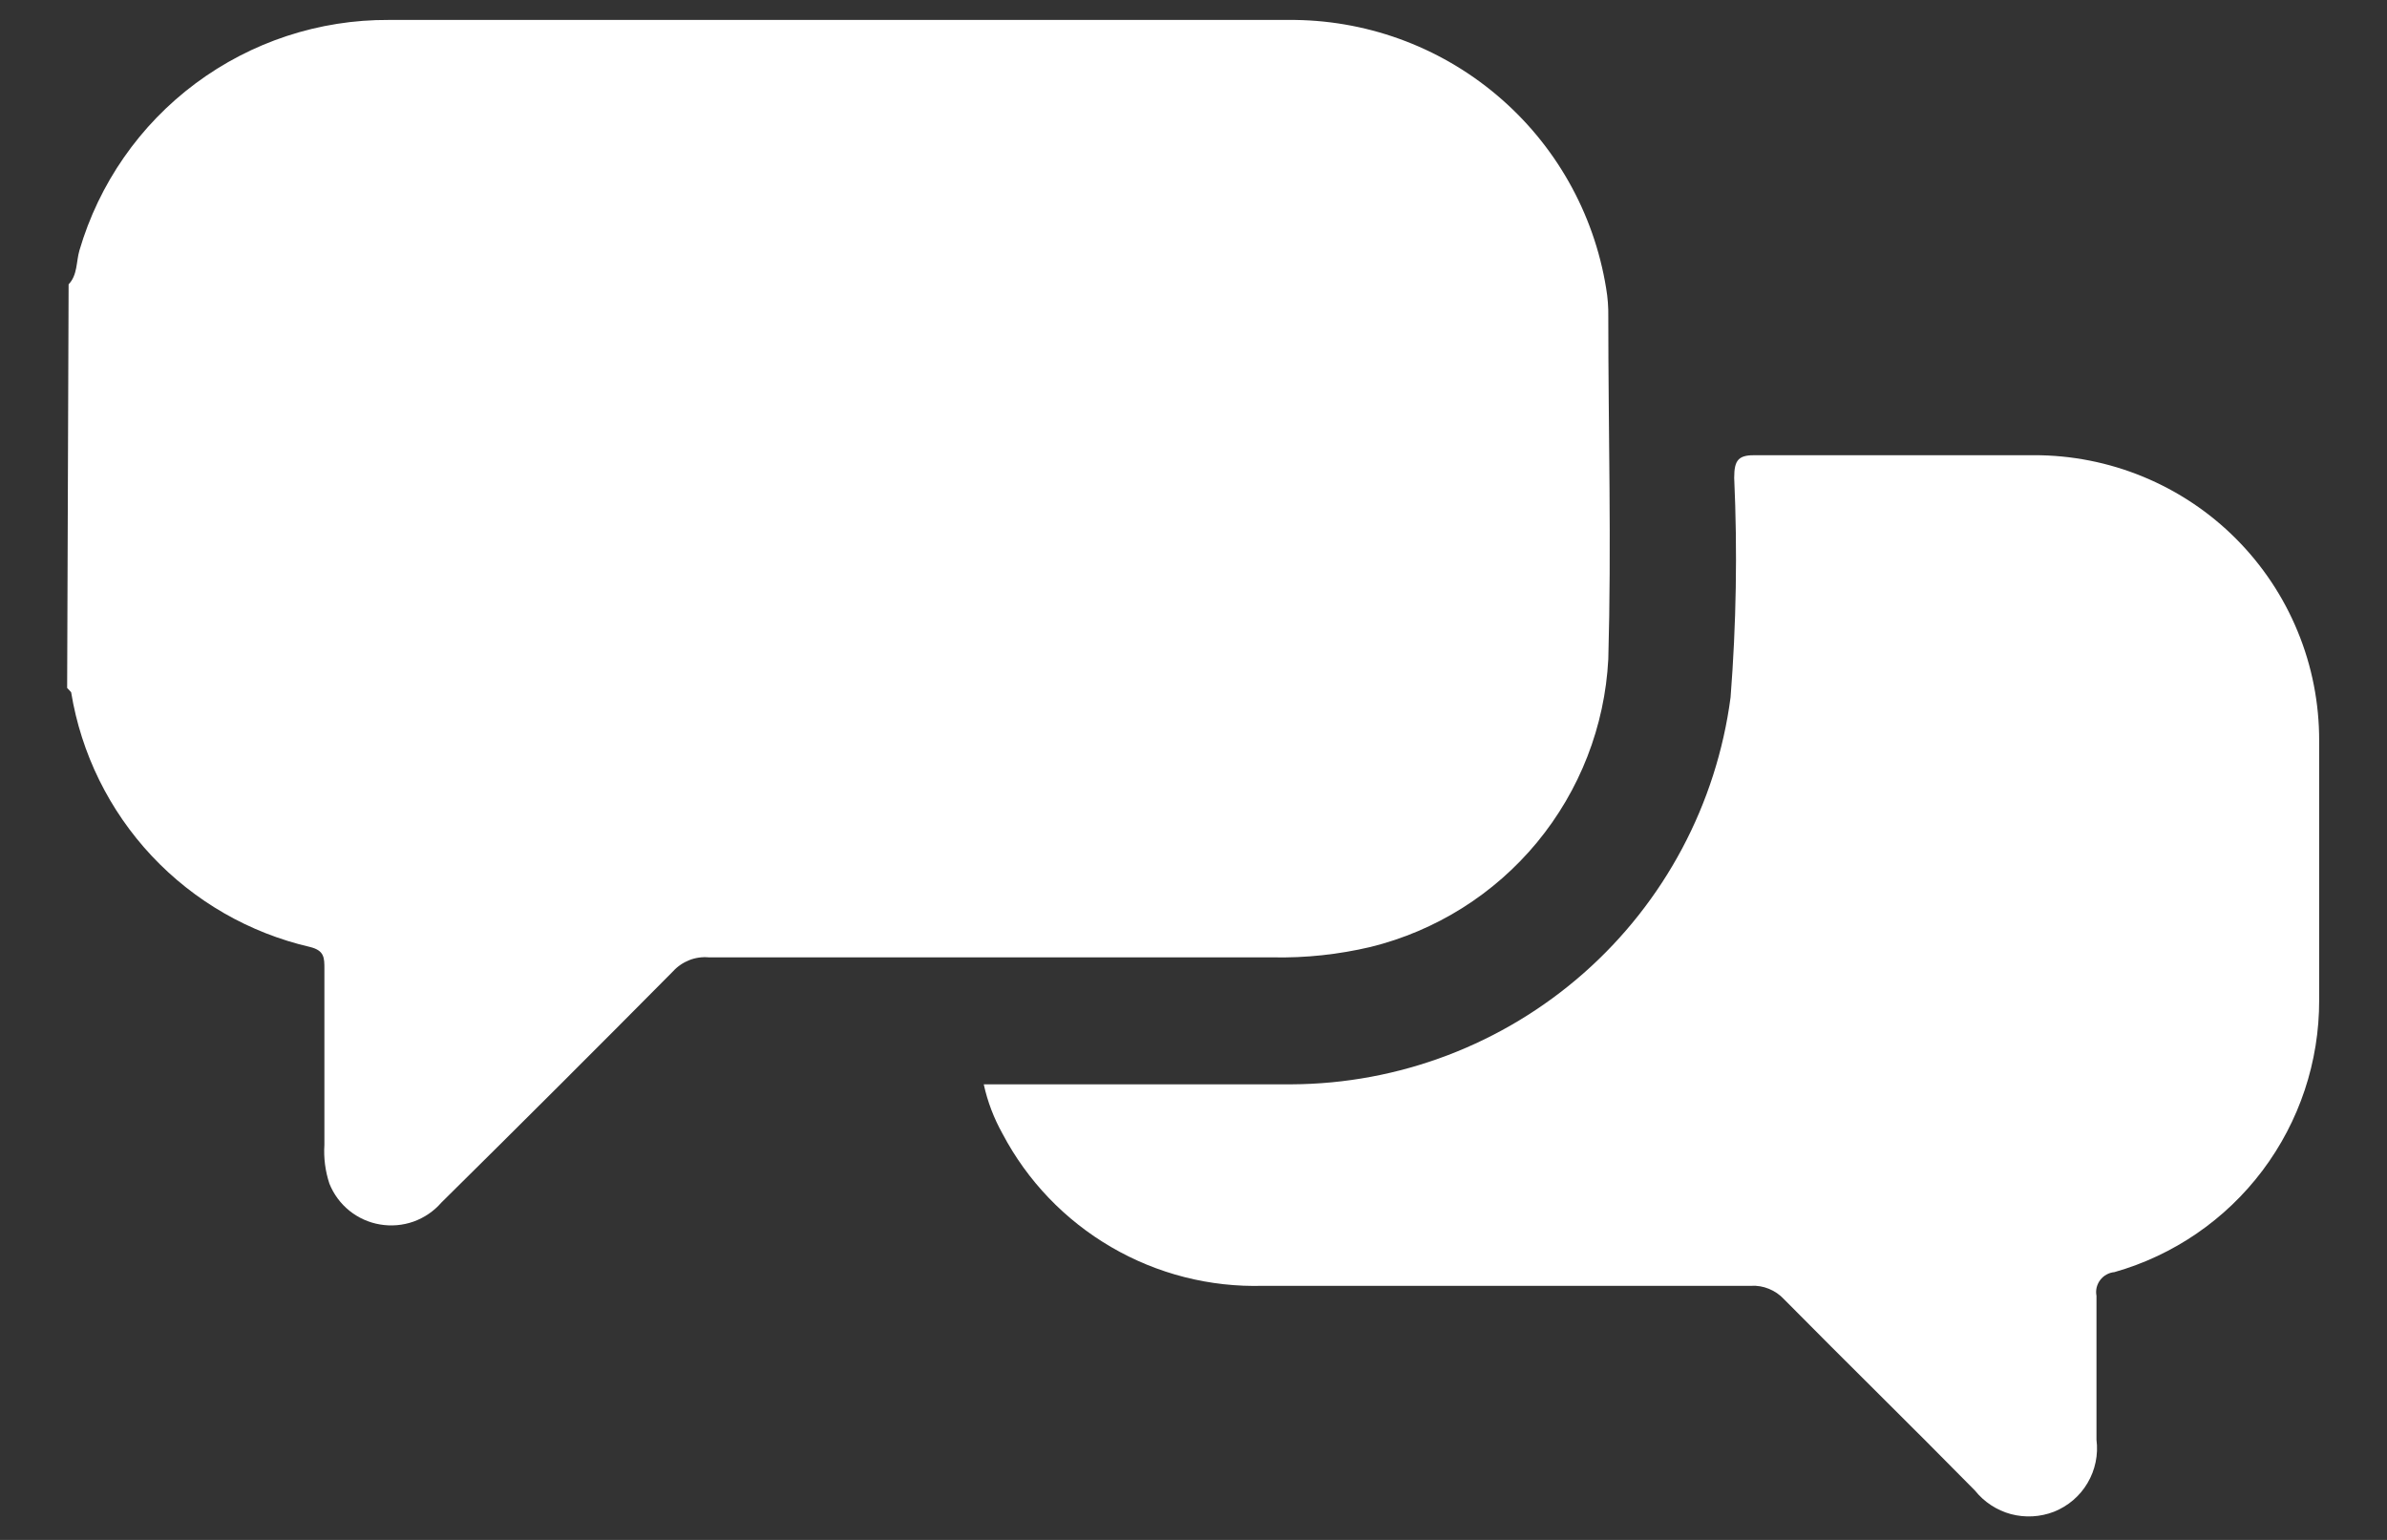
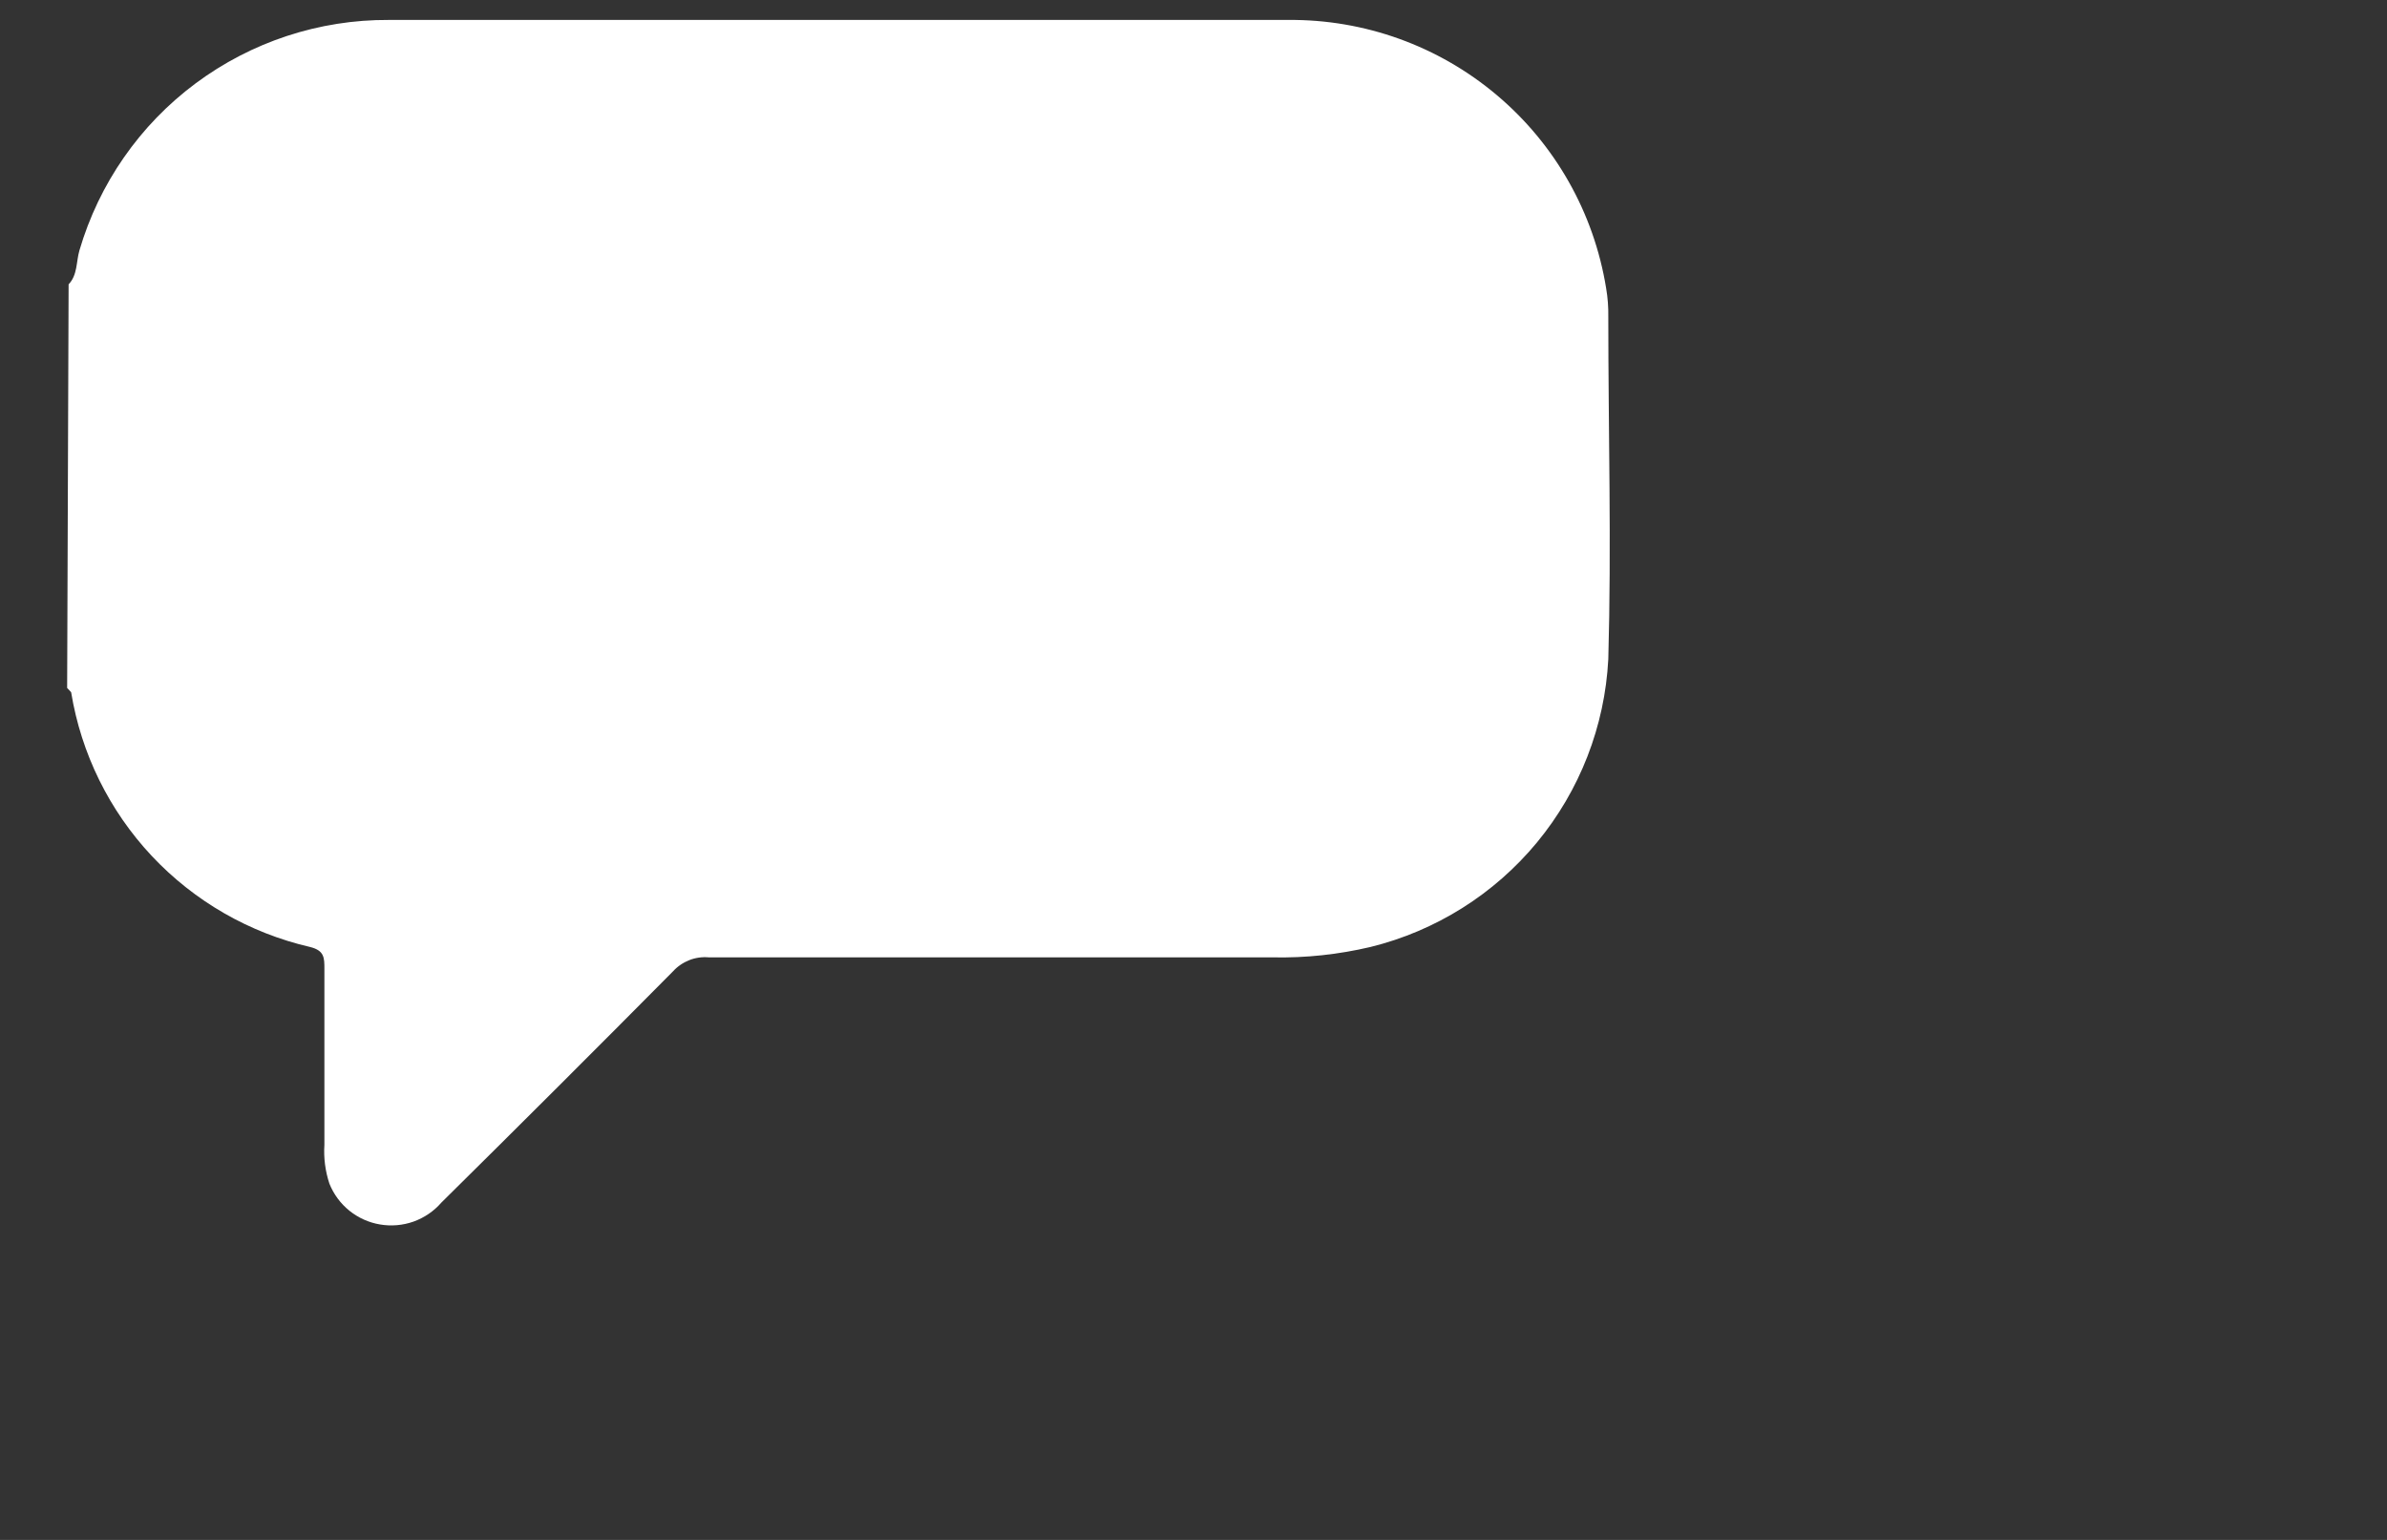
<svg xmlns="http://www.w3.org/2000/svg" width="31" height="20" viewBox="0 0 31 20" fill="none">
  <rect x="0" y="0" width="31" height="20" fill="#333333" stroke="none" />
  <path d="M0.891 3.693C1.008 3.571 0.989 3.399 1.031 3.254C1.285 2.386 1.814 1.624 2.539 1.084C3.264 0.544 4.145 0.254 5.049 0.259C8.942 0.259 12.836 0.259 16.729 0.259C17.72 0.25 18.682 0.596 19.44 1.236C20.198 1.875 20.701 2.765 20.859 3.744C20.88 3.866 20.889 3.99 20.887 4.113C20.887 5.594 20.929 7.08 20.887 8.561C20.842 9.433 20.517 10.267 19.961 10.941C19.405 11.614 18.647 12.09 17.799 12.299C17.383 12.397 16.956 12.443 16.528 12.434H9.207C9.12 12.426 9.033 12.438 8.952 12.47C8.871 12.502 8.798 12.552 8.74 12.616C7.746 13.619 6.743 14.62 5.731 15.62C5.634 15.732 5.509 15.816 5.37 15.866C5.231 15.915 5.081 15.928 4.935 15.903C4.79 15.879 4.653 15.817 4.537 15.724C4.422 15.631 4.333 15.51 4.278 15.373C4.224 15.21 4.202 15.039 4.213 14.868C4.213 14.108 4.213 13.347 4.213 12.584C4.213 12.439 4.213 12.345 4.026 12.299C3.239 12.117 2.524 11.706 1.971 11.117C1.419 10.528 1.054 9.788 0.924 8.991C0.924 8.991 0.891 8.953 0.872 8.935L0.891 3.693Z" fill="white" />
-   <path d="M12.776 14.083H16.771C18.169 14.077 19.517 13.564 20.566 12.64C21.615 11.716 22.293 10.442 22.475 9.056C22.549 8.108 22.565 7.156 22.522 6.206C22.522 5.963 22.583 5.907 22.816 5.912C24.017 5.912 25.213 5.912 26.414 5.912C26.901 5.911 27.384 6.006 27.834 6.192C28.284 6.378 28.694 6.651 29.038 6.996C29.382 7.341 29.655 7.75 29.84 8.201C30.026 8.651 30.12 9.134 30.119 9.622V12.99C30.121 13.788 29.863 14.565 29.383 15.203C28.903 15.841 28.228 16.304 27.46 16.522C27.424 16.525 27.389 16.536 27.357 16.554C27.325 16.571 27.297 16.596 27.275 16.625C27.253 16.654 27.238 16.687 27.229 16.722C27.221 16.758 27.22 16.794 27.227 16.83C27.227 17.447 27.227 18.068 27.227 18.699C27.252 18.894 27.211 19.092 27.111 19.261C27.012 19.43 26.858 19.561 26.675 19.634C26.497 19.703 26.301 19.714 26.116 19.665C25.931 19.615 25.767 19.507 25.648 19.358C24.825 18.521 23.989 17.704 23.167 16.872C23.113 16.814 23.047 16.769 22.973 16.739C22.9 16.709 22.821 16.695 22.742 16.7C20.63 16.7 18.537 16.7 16.406 16.7C15.713 16.72 15.029 16.546 14.43 16.196C13.831 15.847 13.342 15.337 13.019 14.723C12.907 14.523 12.825 14.307 12.776 14.083Z" fill="white" />
</svg>